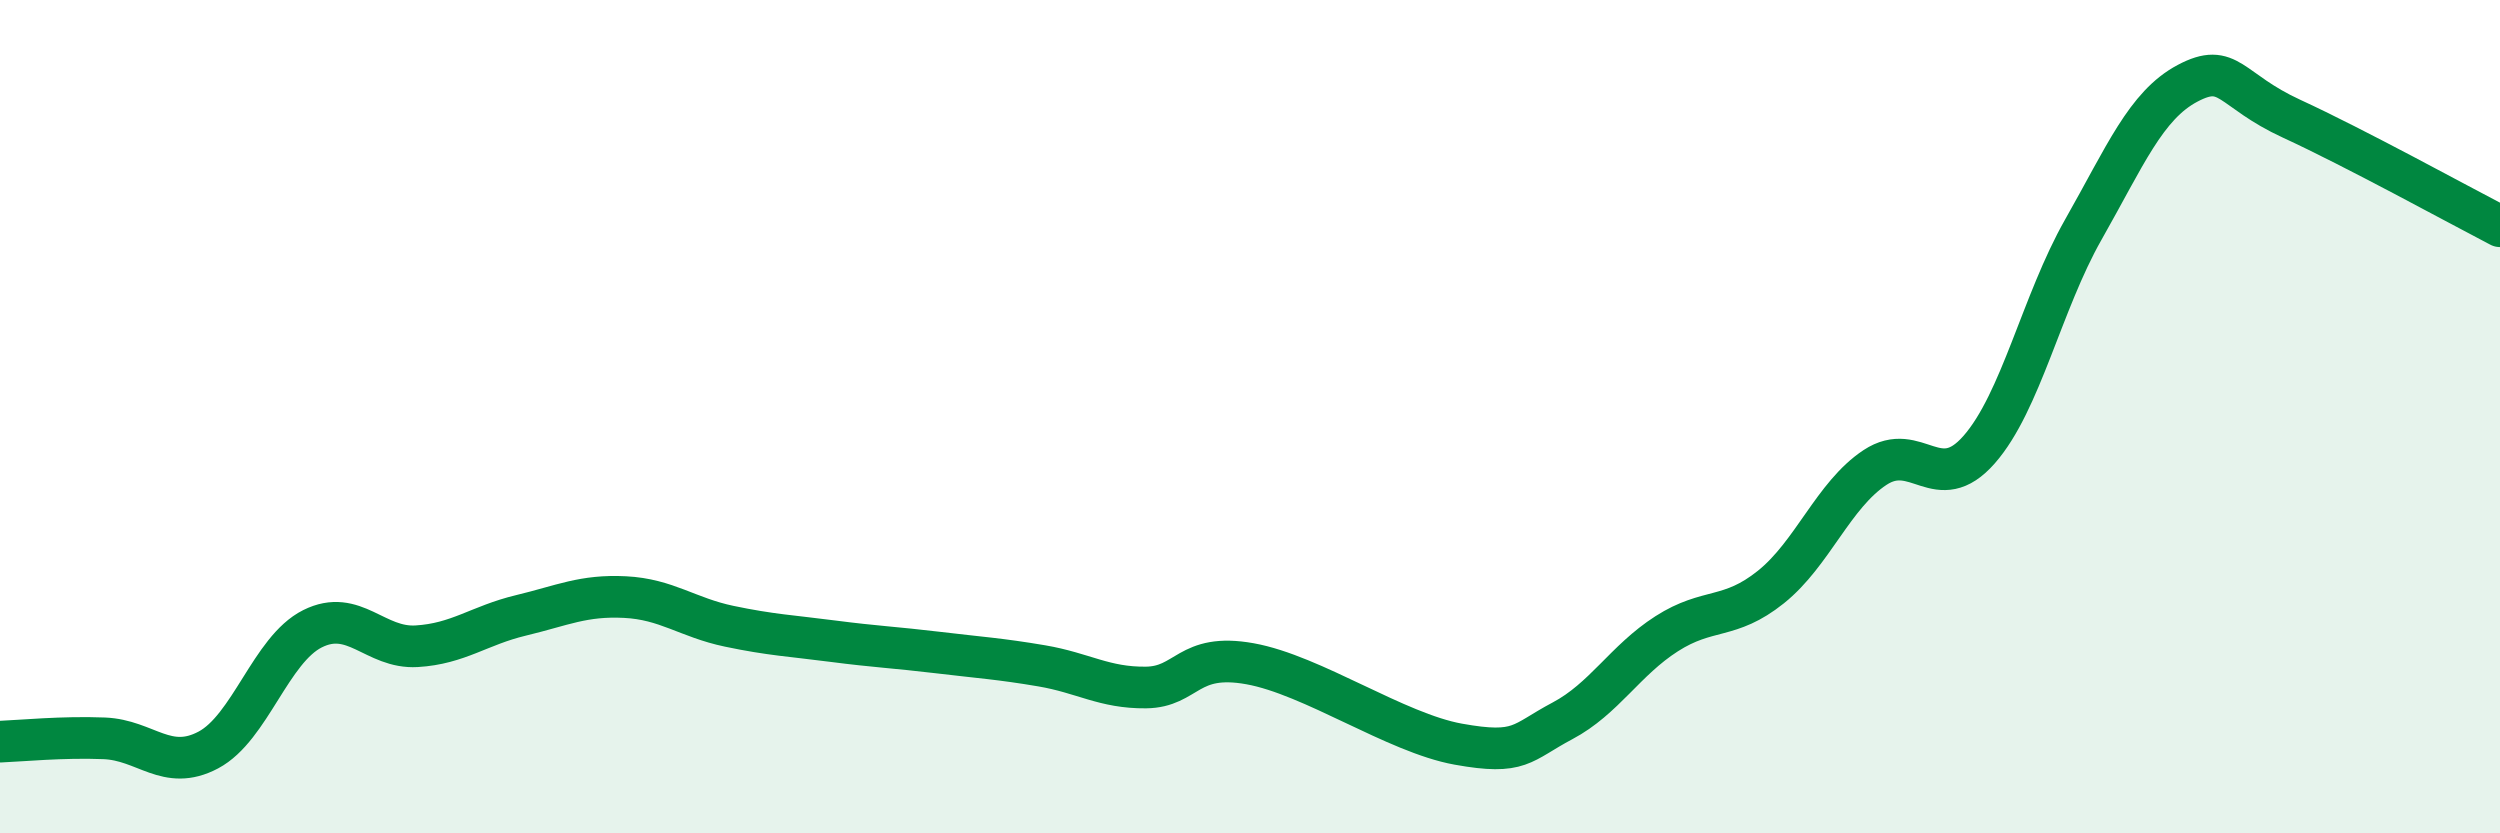
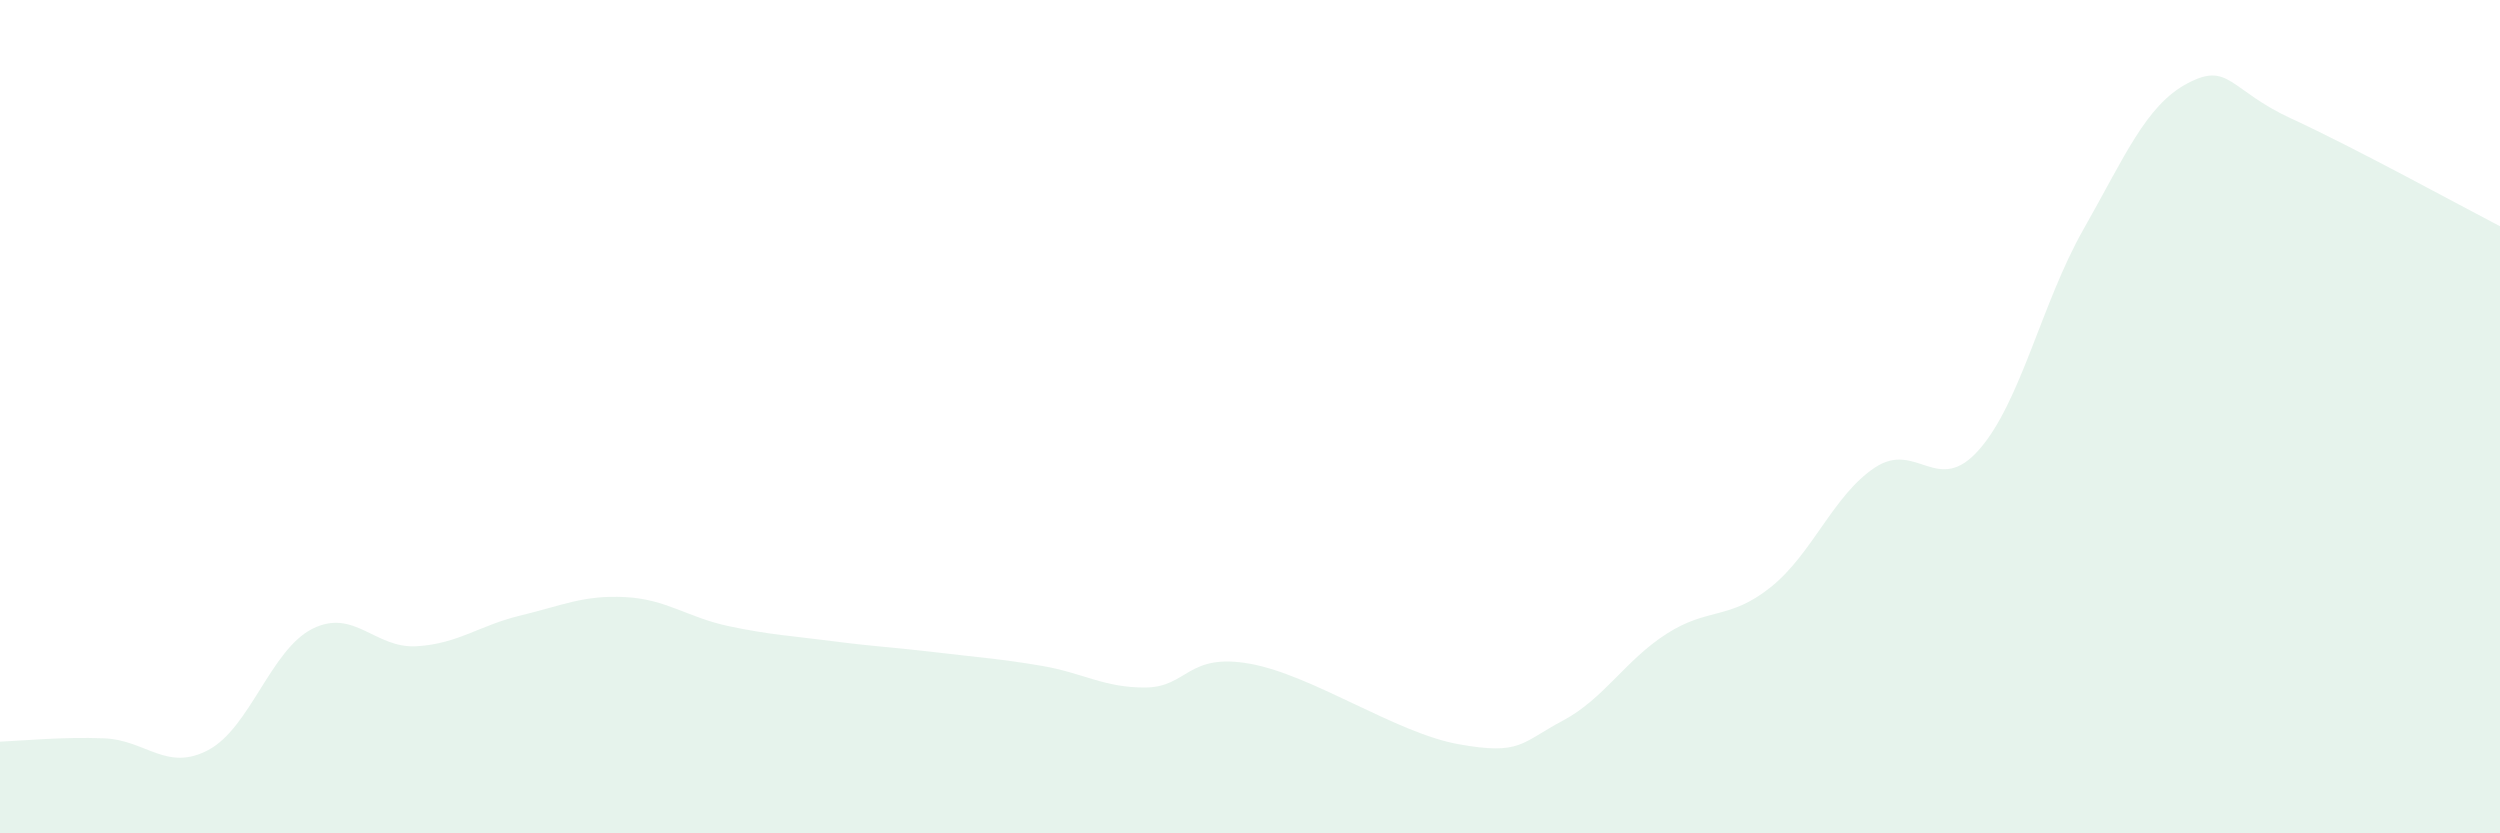
<svg xmlns="http://www.w3.org/2000/svg" width="60" height="20" viewBox="0 0 60 20">
  <path d="M 0,17.8 C 0.5,17.78 1.5,17.68 2.5,17.72 C 3.5,17.76 4,18.53 5,18 C 6,17.47 6.5,15.59 7.5,15.09 C 8.5,14.59 9,15.57 10,15.51 C 11,15.45 11.5,15.01 12.5,14.77 C 13.5,14.53 14,14.28 15,14.33 C 16,14.38 16.5,14.82 17.5,15.03 C 18.5,15.24 19,15.26 20,15.39 C 21,15.52 21.5,15.54 22.5,15.66 C 23.5,15.78 24,15.81 25,15.98 C 26,16.15 26.5,16.51 27.5,16.5 C 28.5,16.49 28.5,15.66 30,15.93 C 31.5,16.2 33.5,17.59 35,17.86 C 36.5,18.13 36.5,17.83 37.5,17.3 C 38.5,16.77 39,15.85 40,15.21 C 41,14.57 41.5,14.89 42.5,14.09 C 43.5,13.29 44,11.88 45,11.22 C 46,10.56 46.5,11.93 47.5,10.79 C 48.5,9.65 49,7.27 50,5.51 C 51,3.75 51.5,2.53 52.5,2 C 53.5,1.47 53.5,2.16 55,2.85 C 56.5,3.54 59,4.91 60,5.43L60 20L0 20Z" fill="#008740" opacity="0.1" stroke-linecap="round" stroke-linejoin="round" />
-   <path d="M 0,17.8 C 0.5,17.78 1.5,17.68 2.5,17.72 C 3.5,17.76 4,18.53 5,18 C 6,17.47 6.5,15.59 7.5,15.09 C 8.5,14.59 9,15.57 10,15.51 C 11,15.45 11.5,15.01 12.5,14.77 C 13.5,14.53 14,14.28 15,14.33 C 16,14.38 16.5,14.82 17.5,15.03 C 18.5,15.24 19,15.26 20,15.39 C 21,15.52 21.5,15.54 22.5,15.66 C 23.5,15.78 24,15.81 25,15.98 C 26,16.15 26.5,16.51 27.5,16.5 C 28.5,16.49 28.5,15.66 30,15.93 C 31.5,16.2 33.5,17.59 35,17.86 C 36.5,18.13 36.5,17.83 37.5,17.3 C 38.5,16.77 39,15.85 40,15.21 C 41,14.57 41.5,14.89 42.5,14.09 C 43.5,13.29 44,11.88 45,11.22 C 46,10.56 46.5,11.93 47.5,10.79 C 48.5,9.65 49,7.27 50,5.51 C 51,3.75 51.5,2.53 52.5,2 C 53.5,1.47 53.5,2.16 55,2.85 C 56.5,3.54 59,4.91 60,5.43" stroke="#008740" stroke-width="1" fill="none" stroke-linecap="round" stroke-linejoin="round" />
</svg>